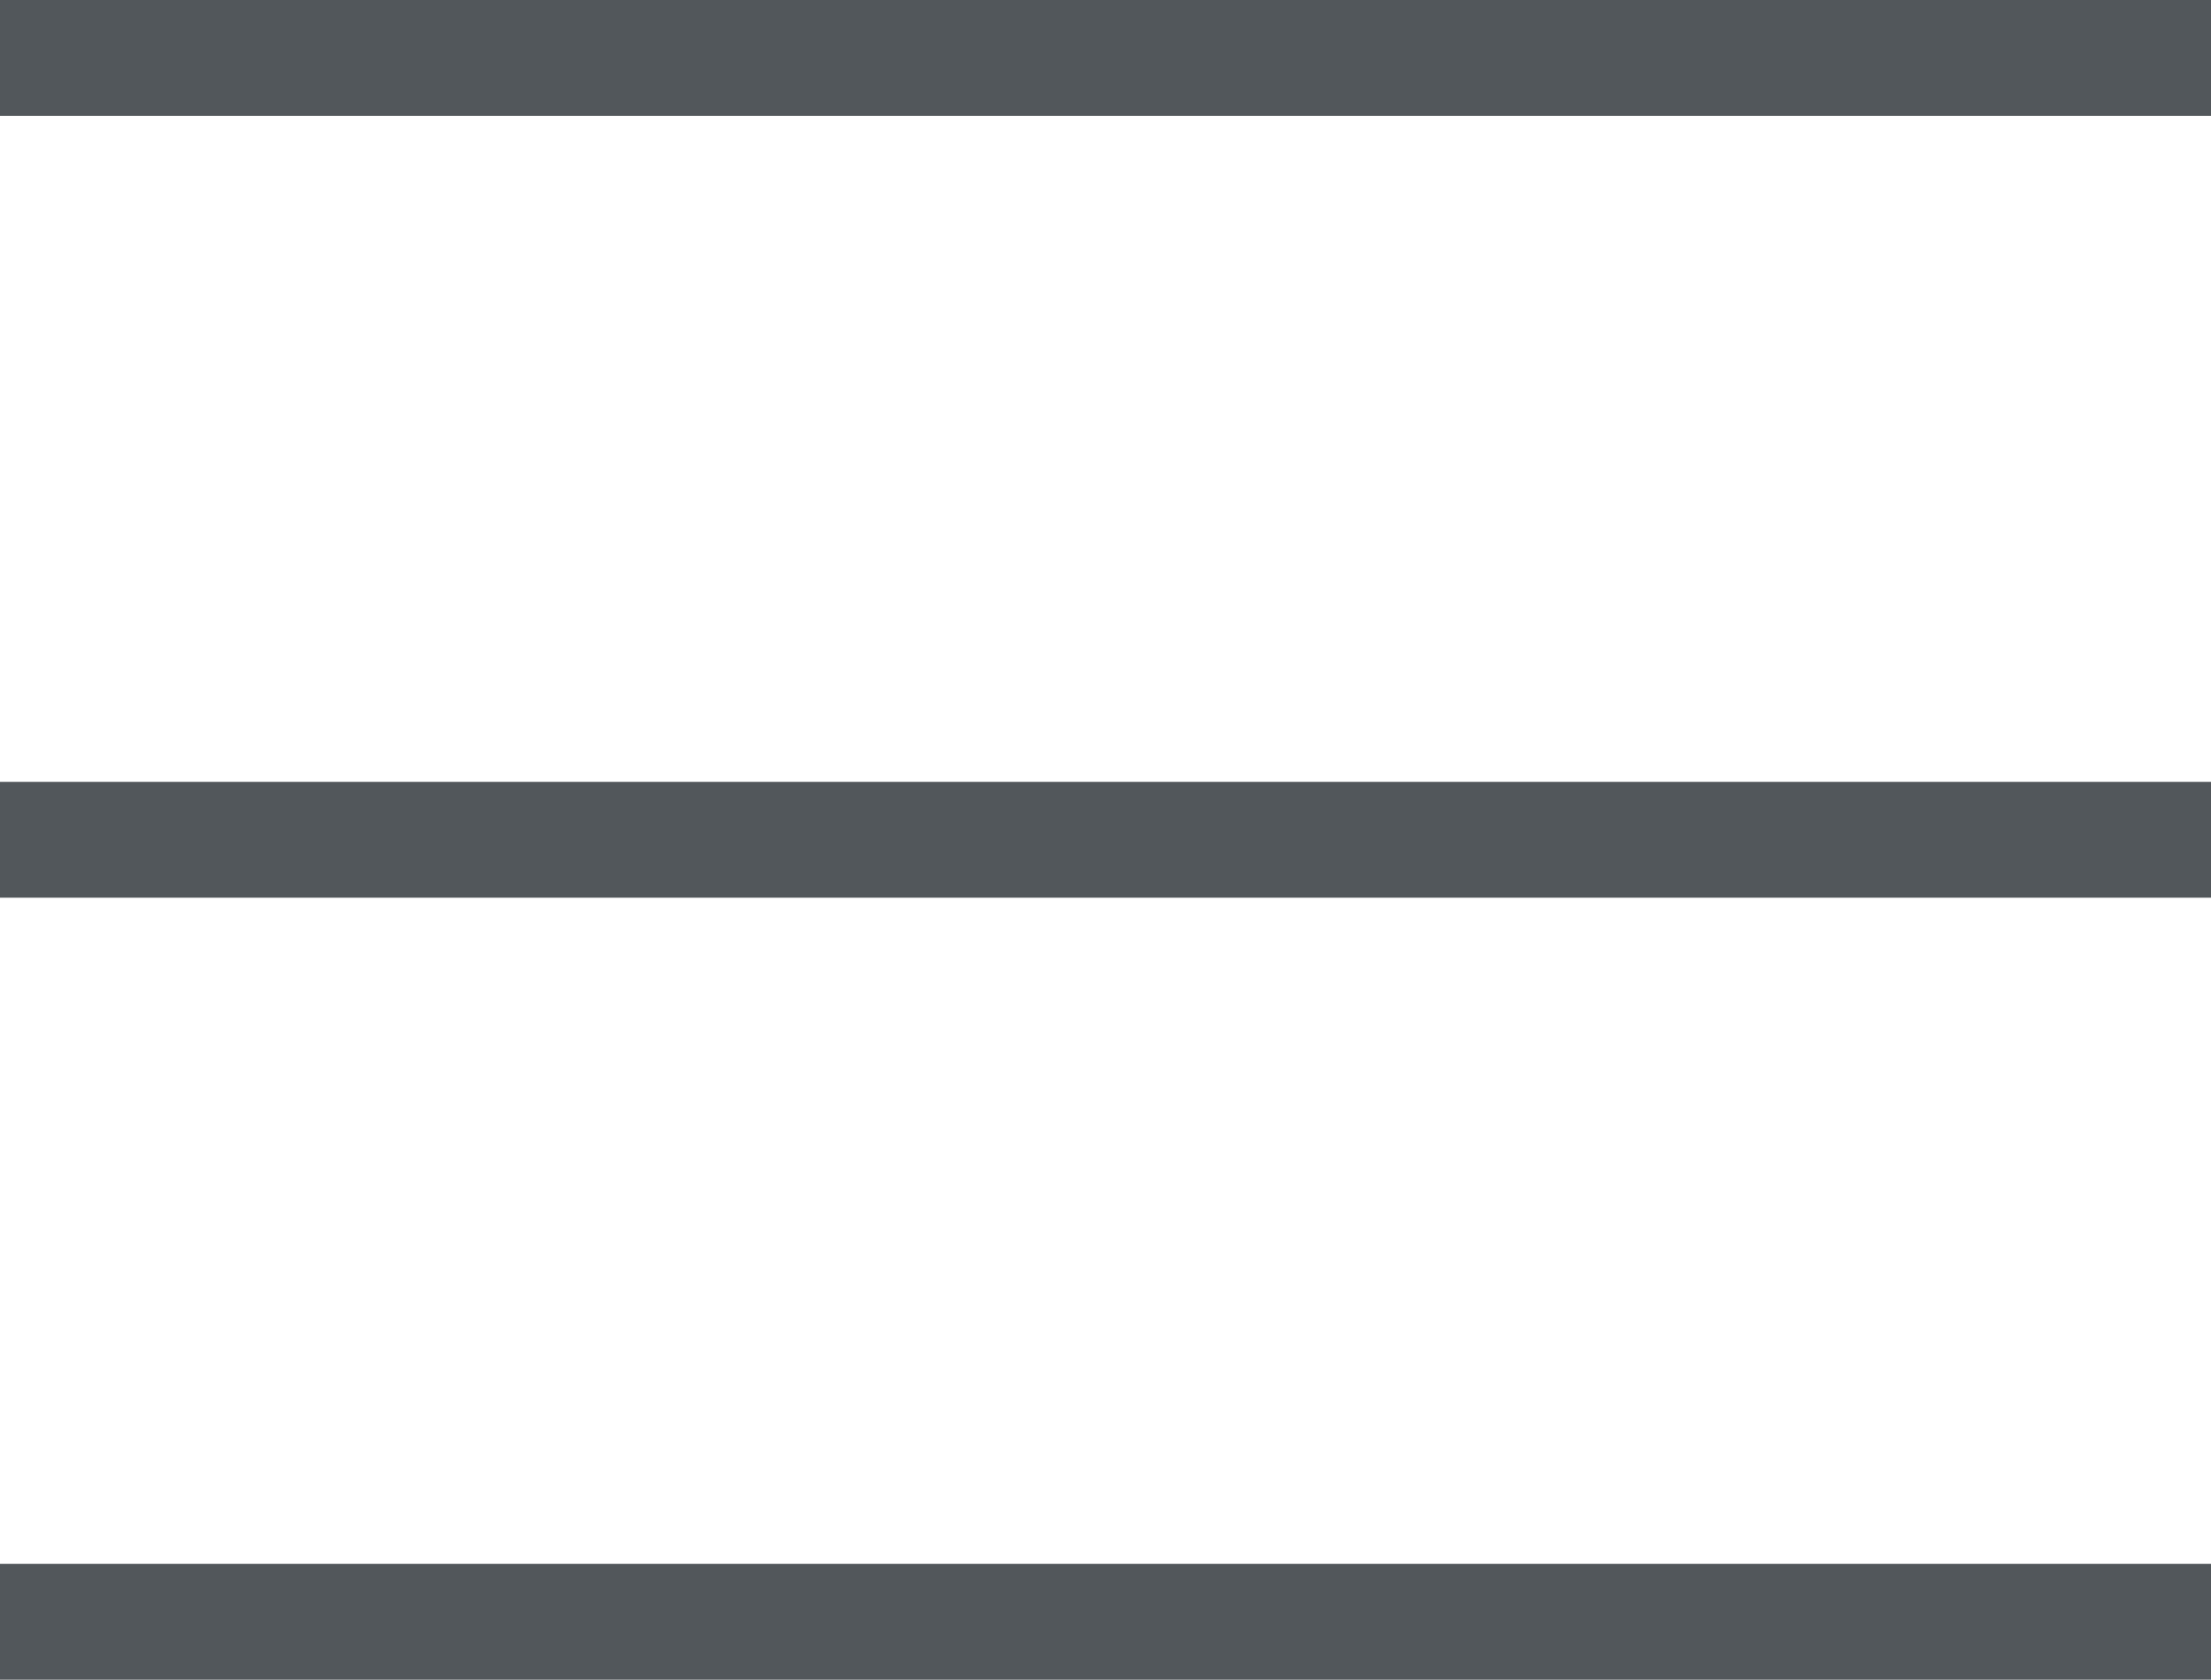
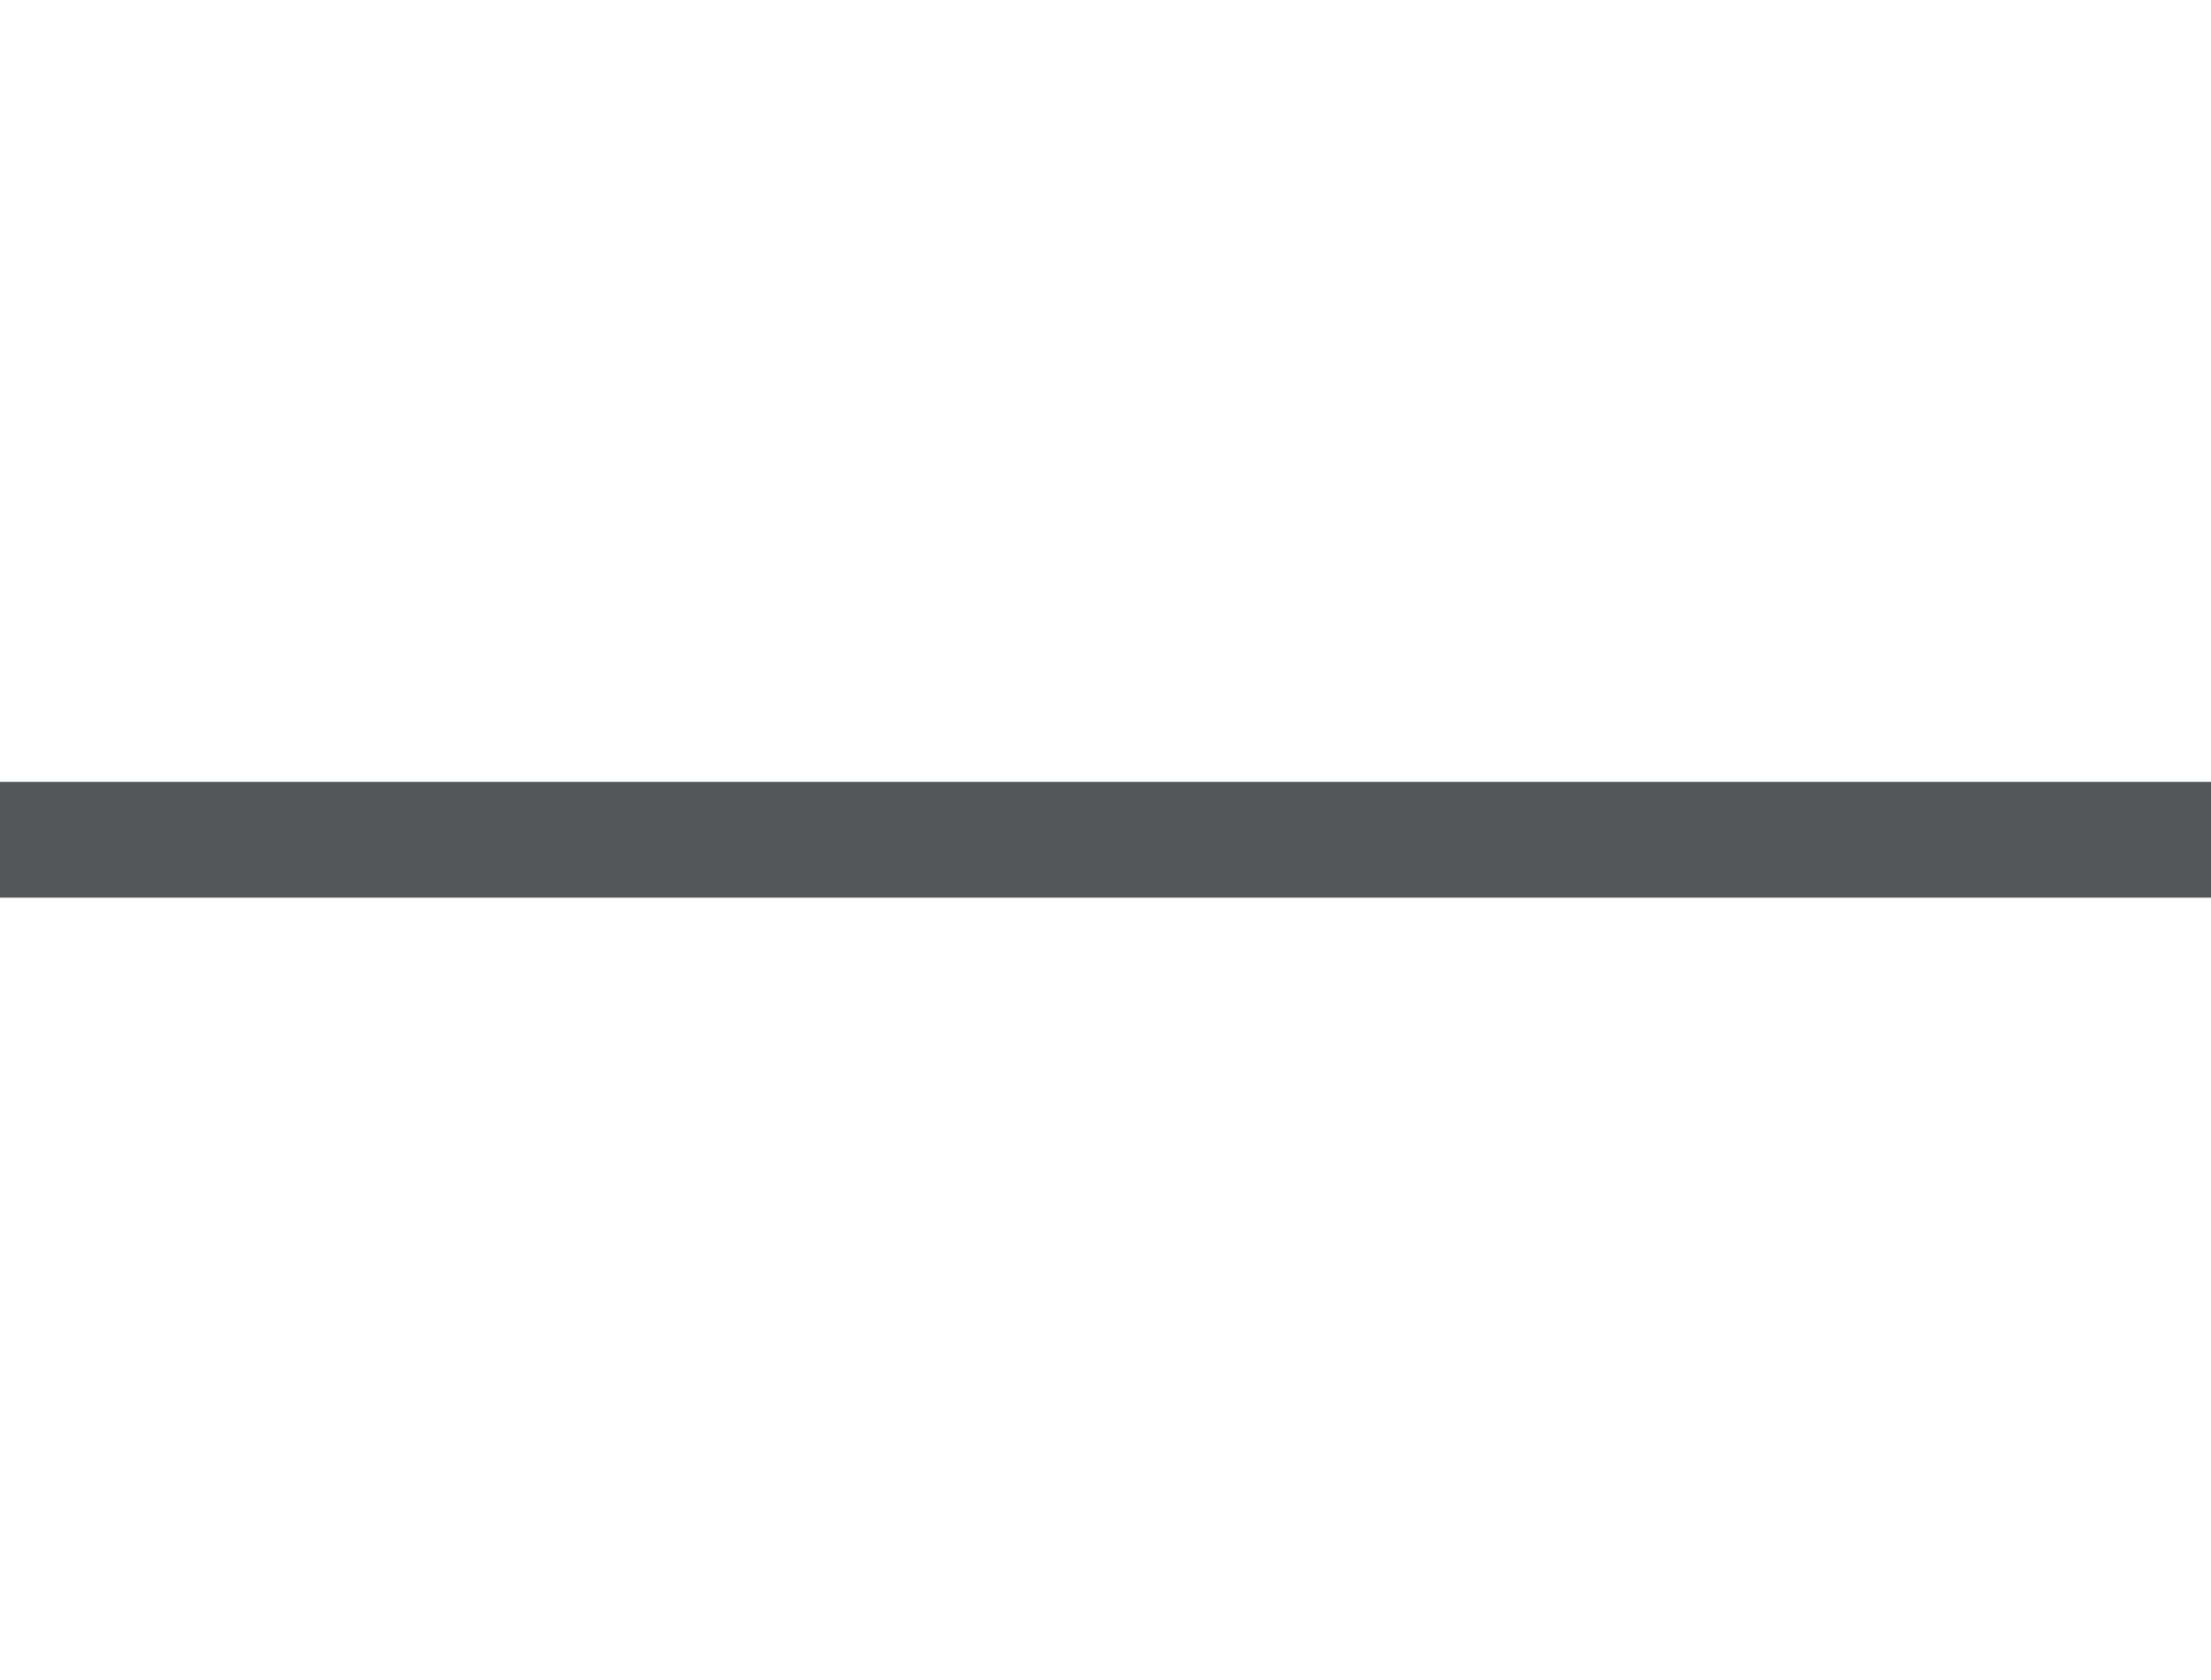
<svg xmlns="http://www.w3.org/2000/svg" version="1.1" id="Layer_1" x="0px" y="0px" width="38.166px" height="29.001px" viewBox="2.554 2.03 38.166 29.001" enable-background="new 2.554 2.03 38.166 29.001" xml:space="preserve">
  <g>
-     <line fill="none" stroke="#52575B" stroke-width="2" stroke-miterlimit="10" x1="2.554" y1="3.03" x2="40.72" y2="3.03" />
    <line fill="none" stroke="#52575B" stroke-width="2" stroke-miterlimit="10" x1="2.554" y1="16.529" x2="40.72" y2="16.529" />
-     <line fill="none" stroke="#52575B" stroke-width="2" stroke-miterlimit="10" x1="2.554" y1="30.031" x2="40.72" y2="30.031" />
  </g>
</svg>